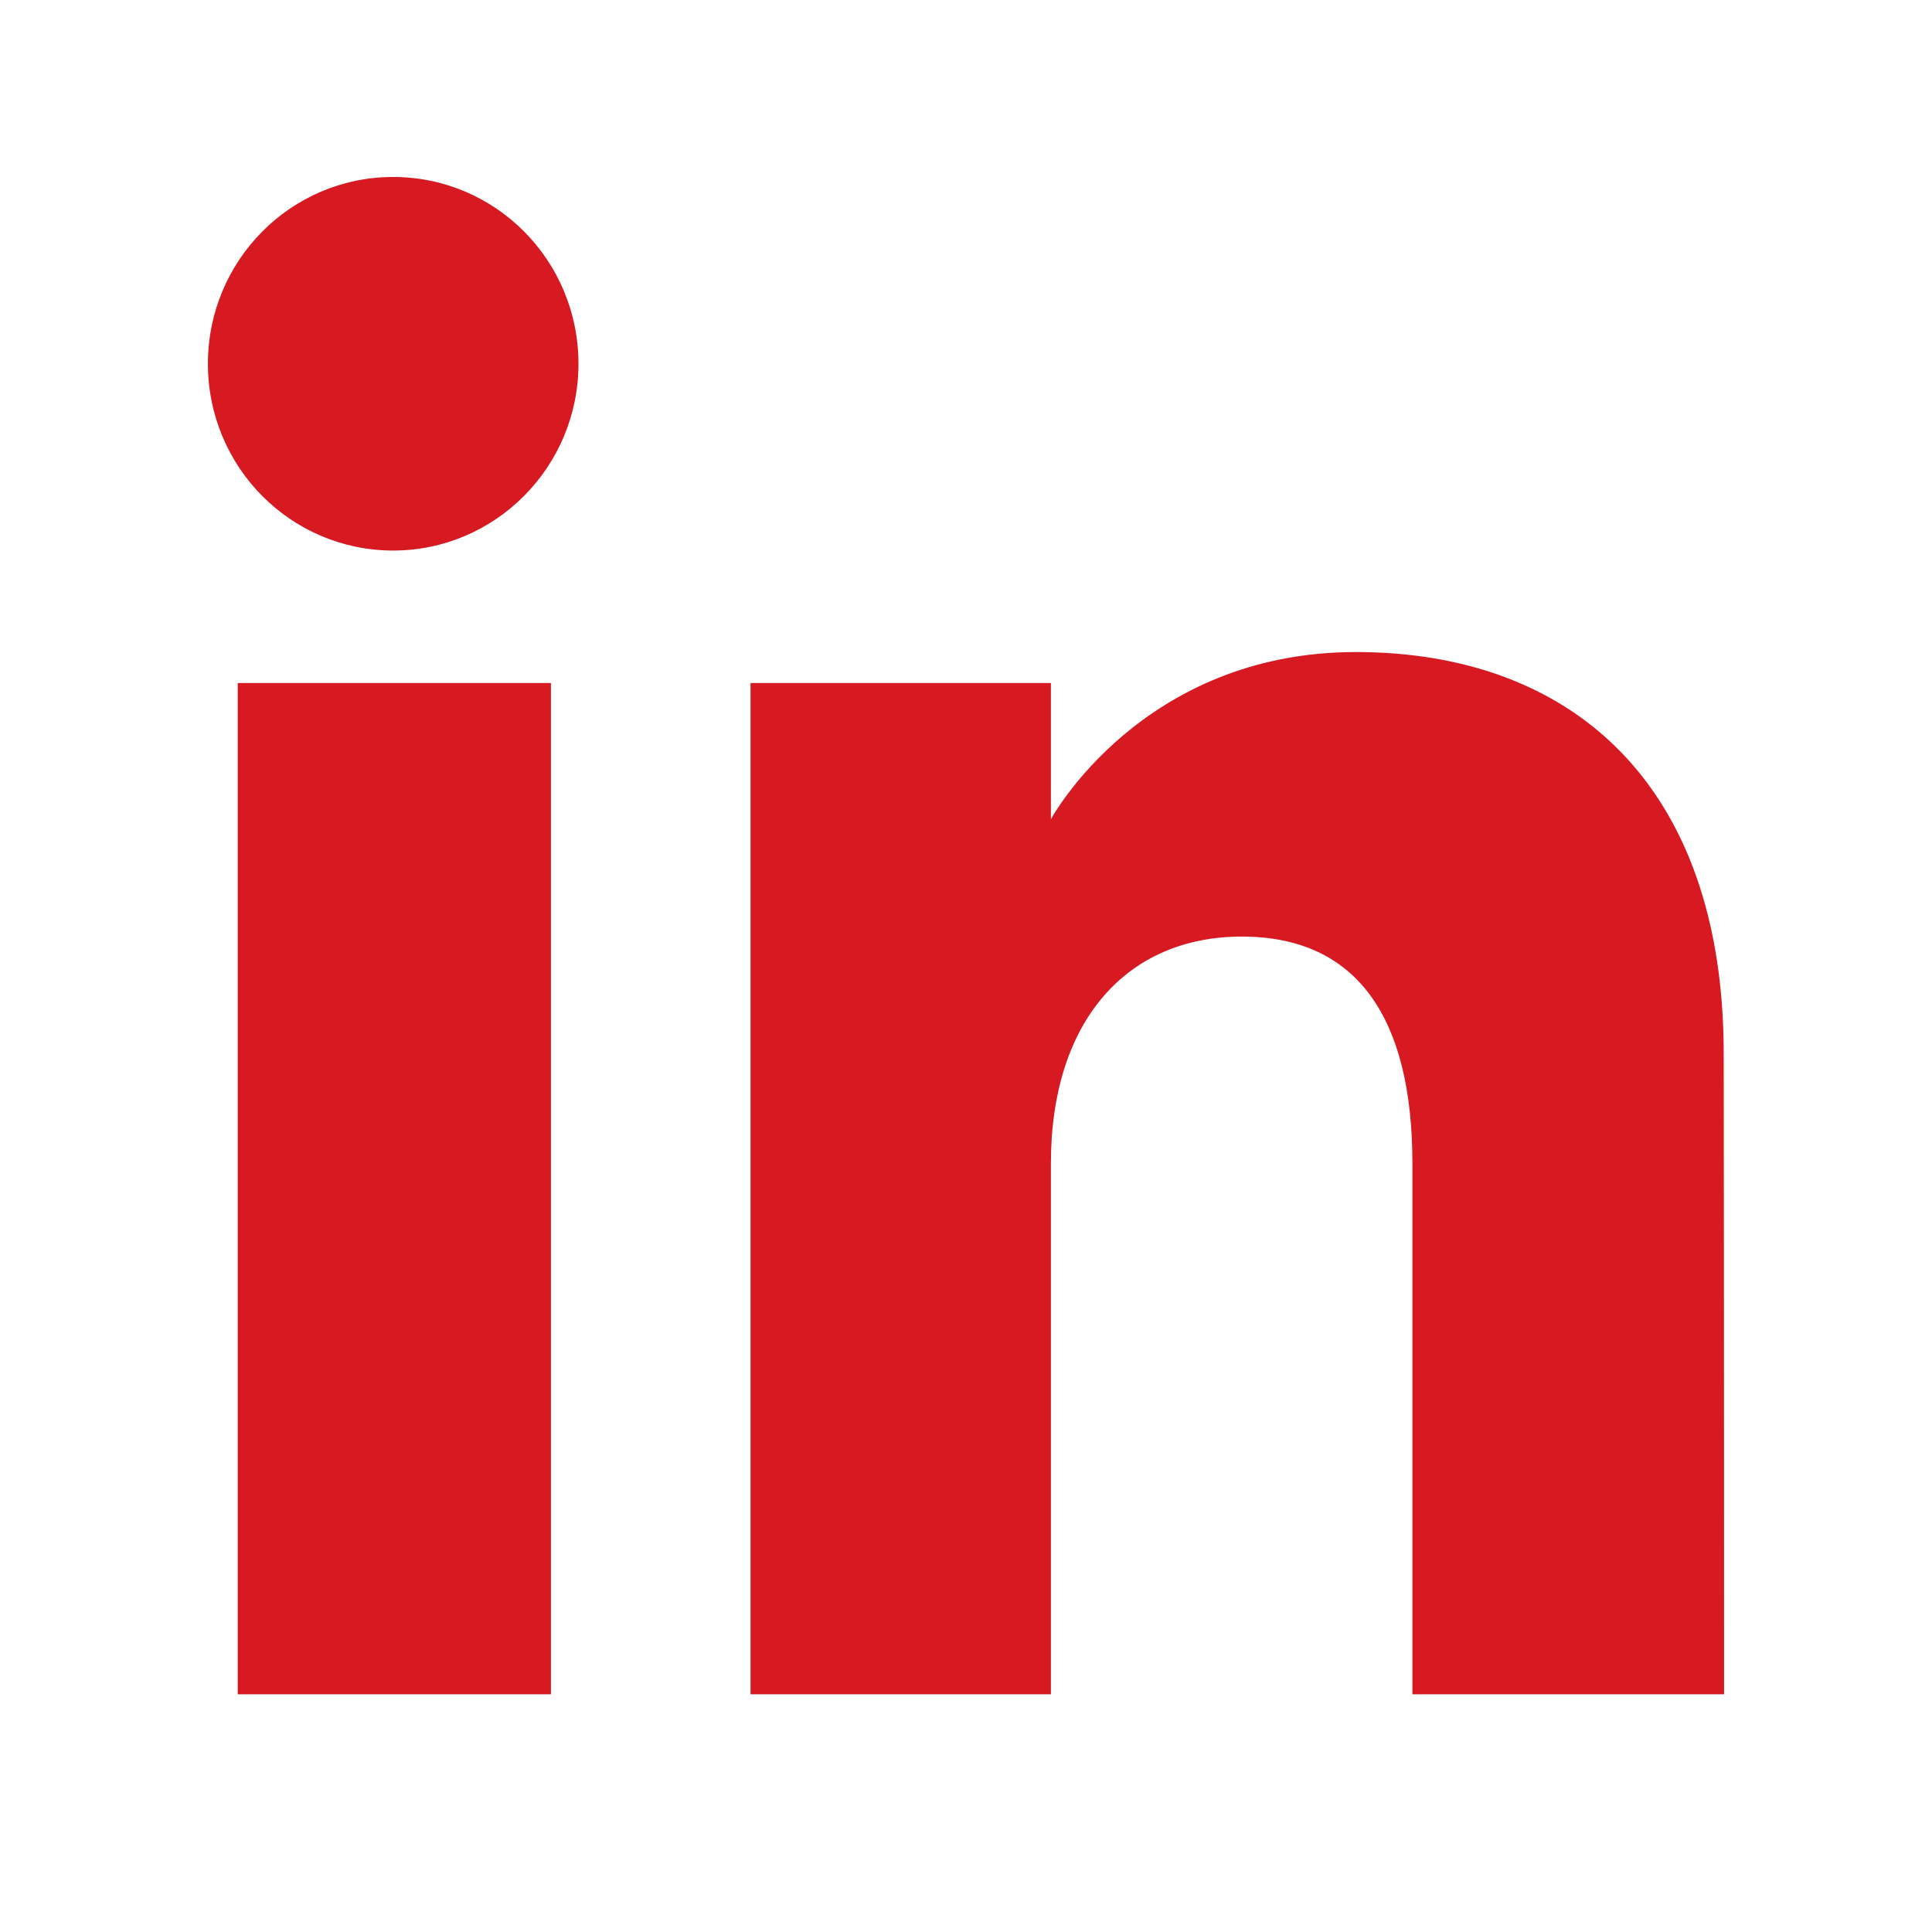
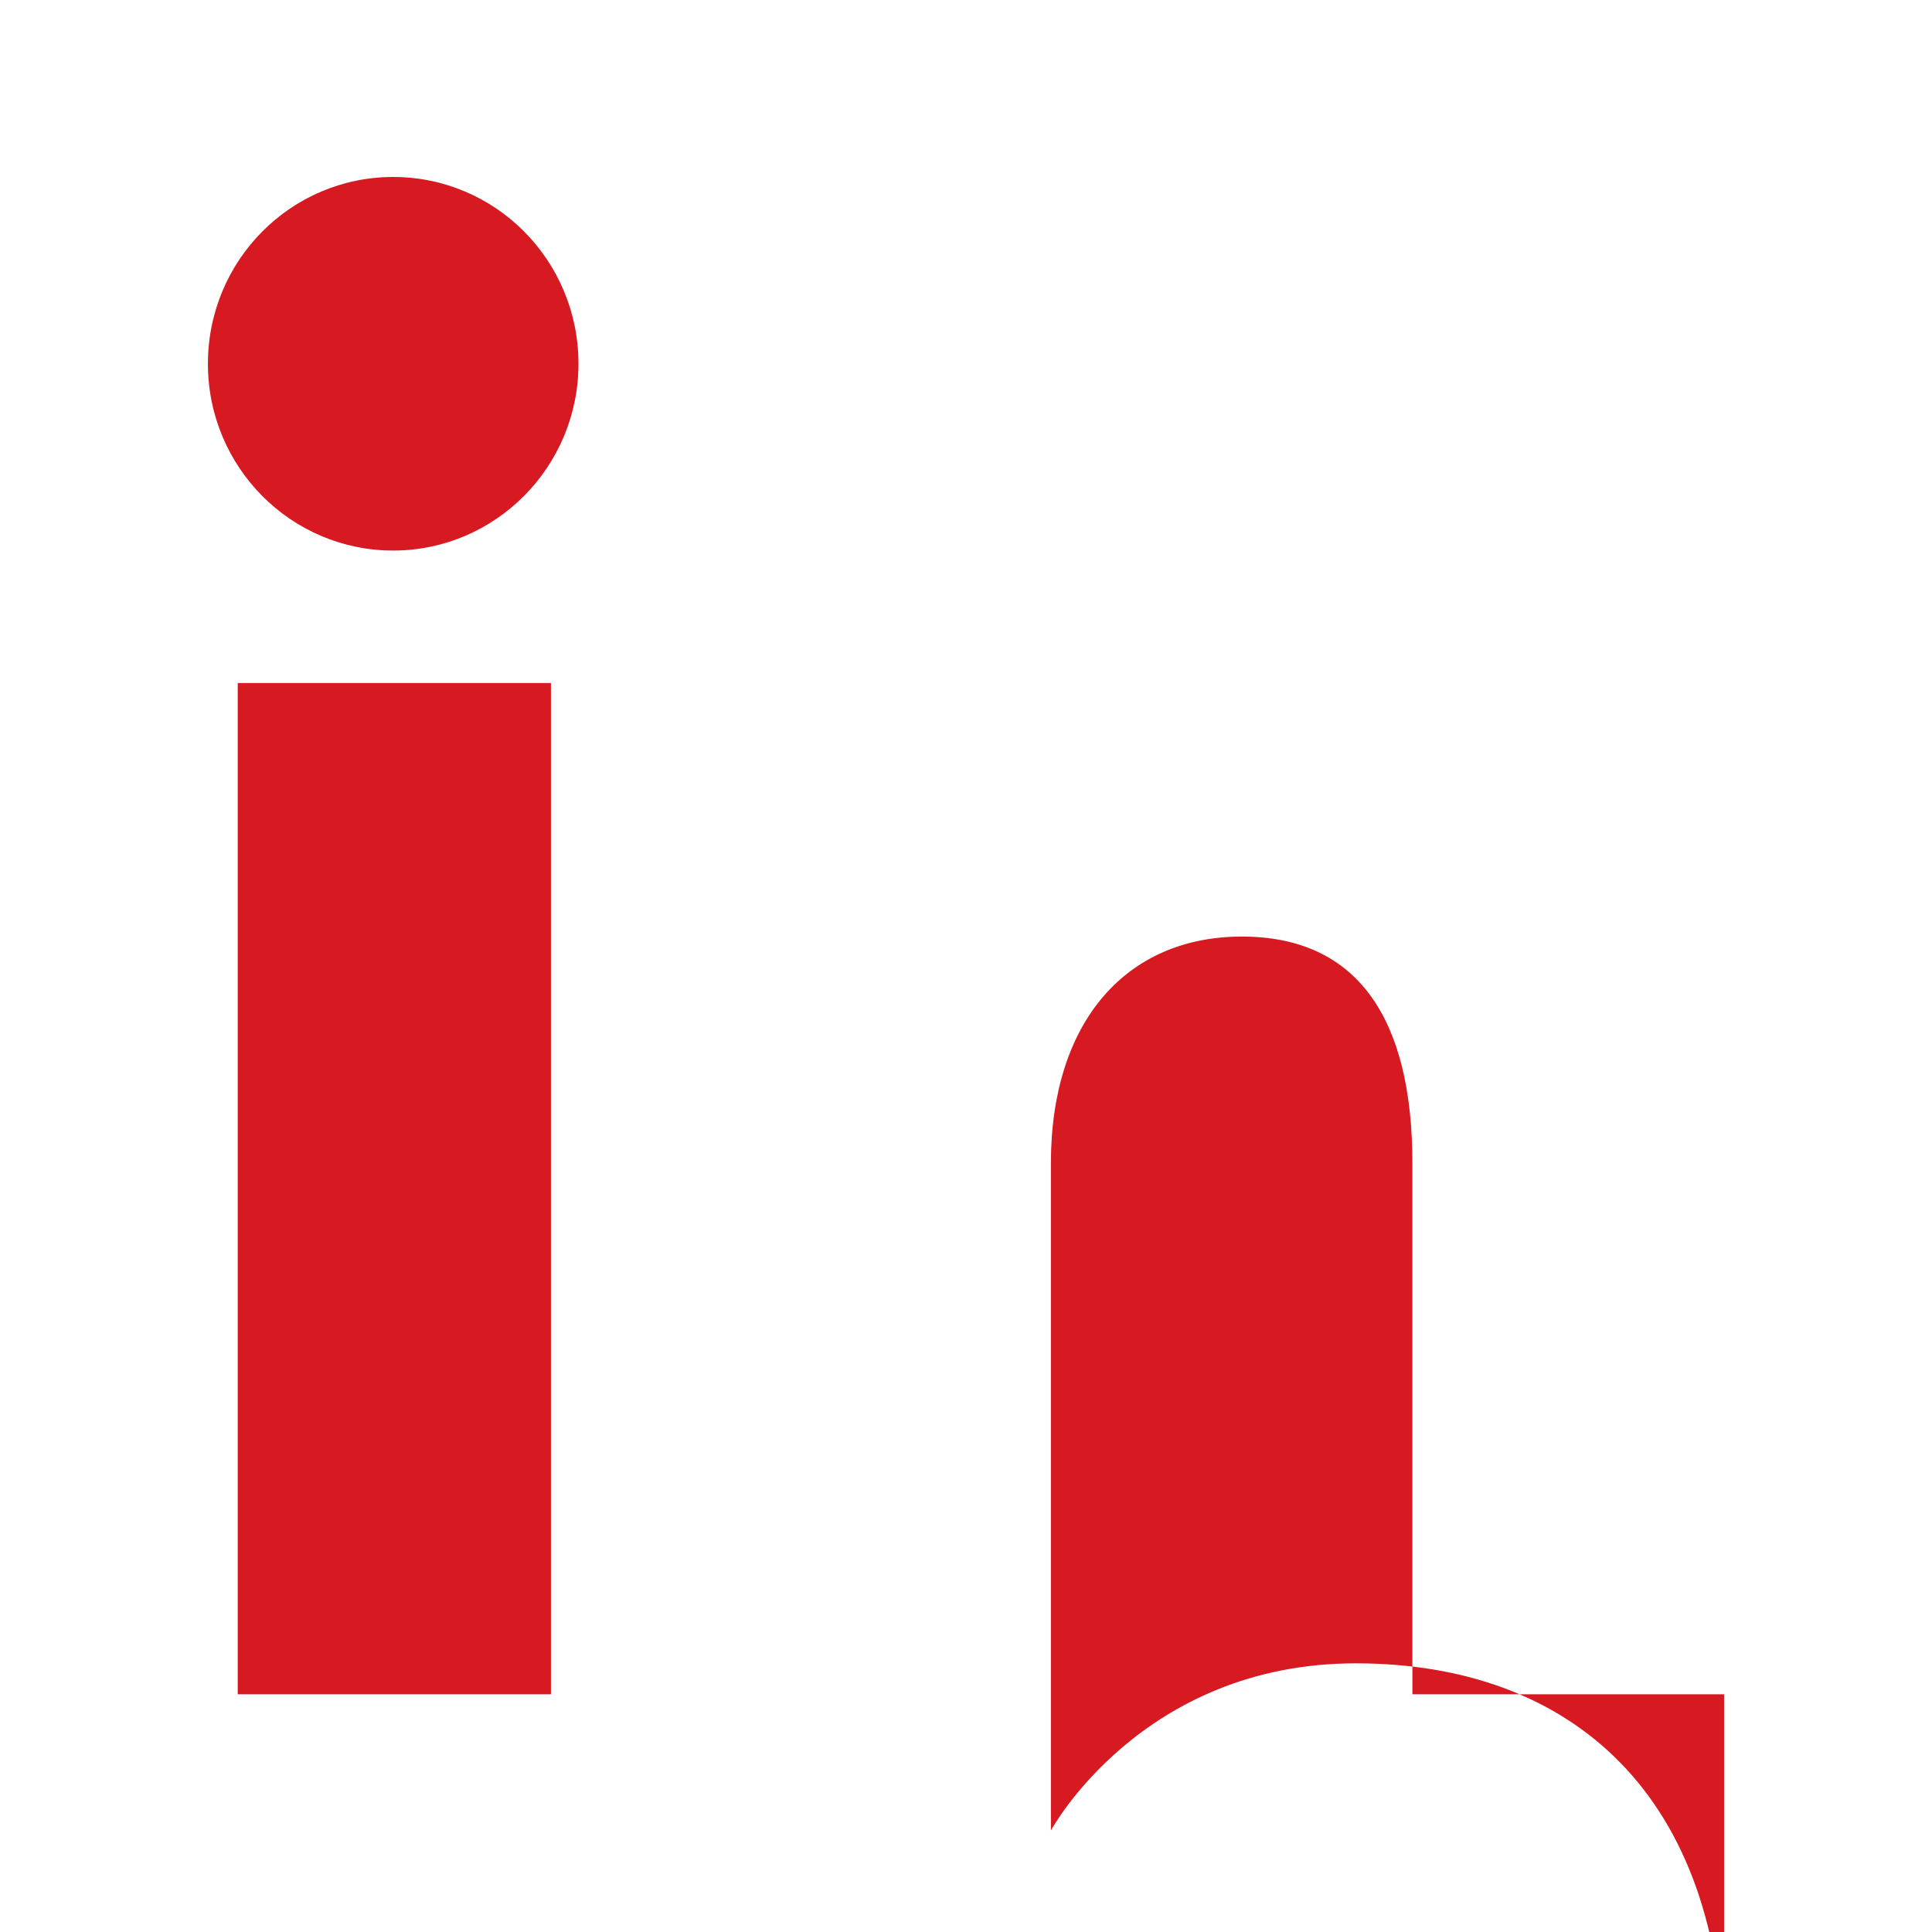
<svg xmlns="http://www.w3.org/2000/svg" id="Layer_1" version="1.1" viewBox="0 0 512 512">
  <defs>
    <style>
      .st0 {
        fill: #d71921;
      }
    </style>
  </defs>
-   <path id="linkedin-square-rounded-icon" class="st0" d="M146,449H63V181h83v268ZM104.2,145.9c-27.1,0-49.1-22.1-49.1-49.5s22-49.5,49.1-49.5,49.1,22.1,49.1,49.5c0,27.4-22.1,49.5-49.1,49.5ZM456.9,449h-82.6v-140.7c0-38.6-14.7-60.1-45.2-60.1s-50.6,22.4-50.6,60.1v140.7h-79.6V181h79.6v36.1s23.9-44.3,80.8-44.3,97.5,34.7,97.5,106.5c.1,71.8.1,169.7.1,169.7Z" />
+   <path id="linkedin-square-rounded-icon" class="st0" d="M146,449H63V181h83v268ZM104.2,145.9c-27.1,0-49.1-22.1-49.1-49.5s22-49.5,49.1-49.5,49.1,22.1,49.1,49.5c0,27.4-22.1,49.5-49.1,49.5ZM456.9,449h-82.6v-140.7c0-38.6-14.7-60.1-45.2-60.1s-50.6,22.4-50.6,60.1v140.7h-79.6h79.6v36.1s23.9-44.3,80.8-44.3,97.5,34.7,97.5,106.5c.1,71.8.1,169.7.1,169.7Z" />
</svg>